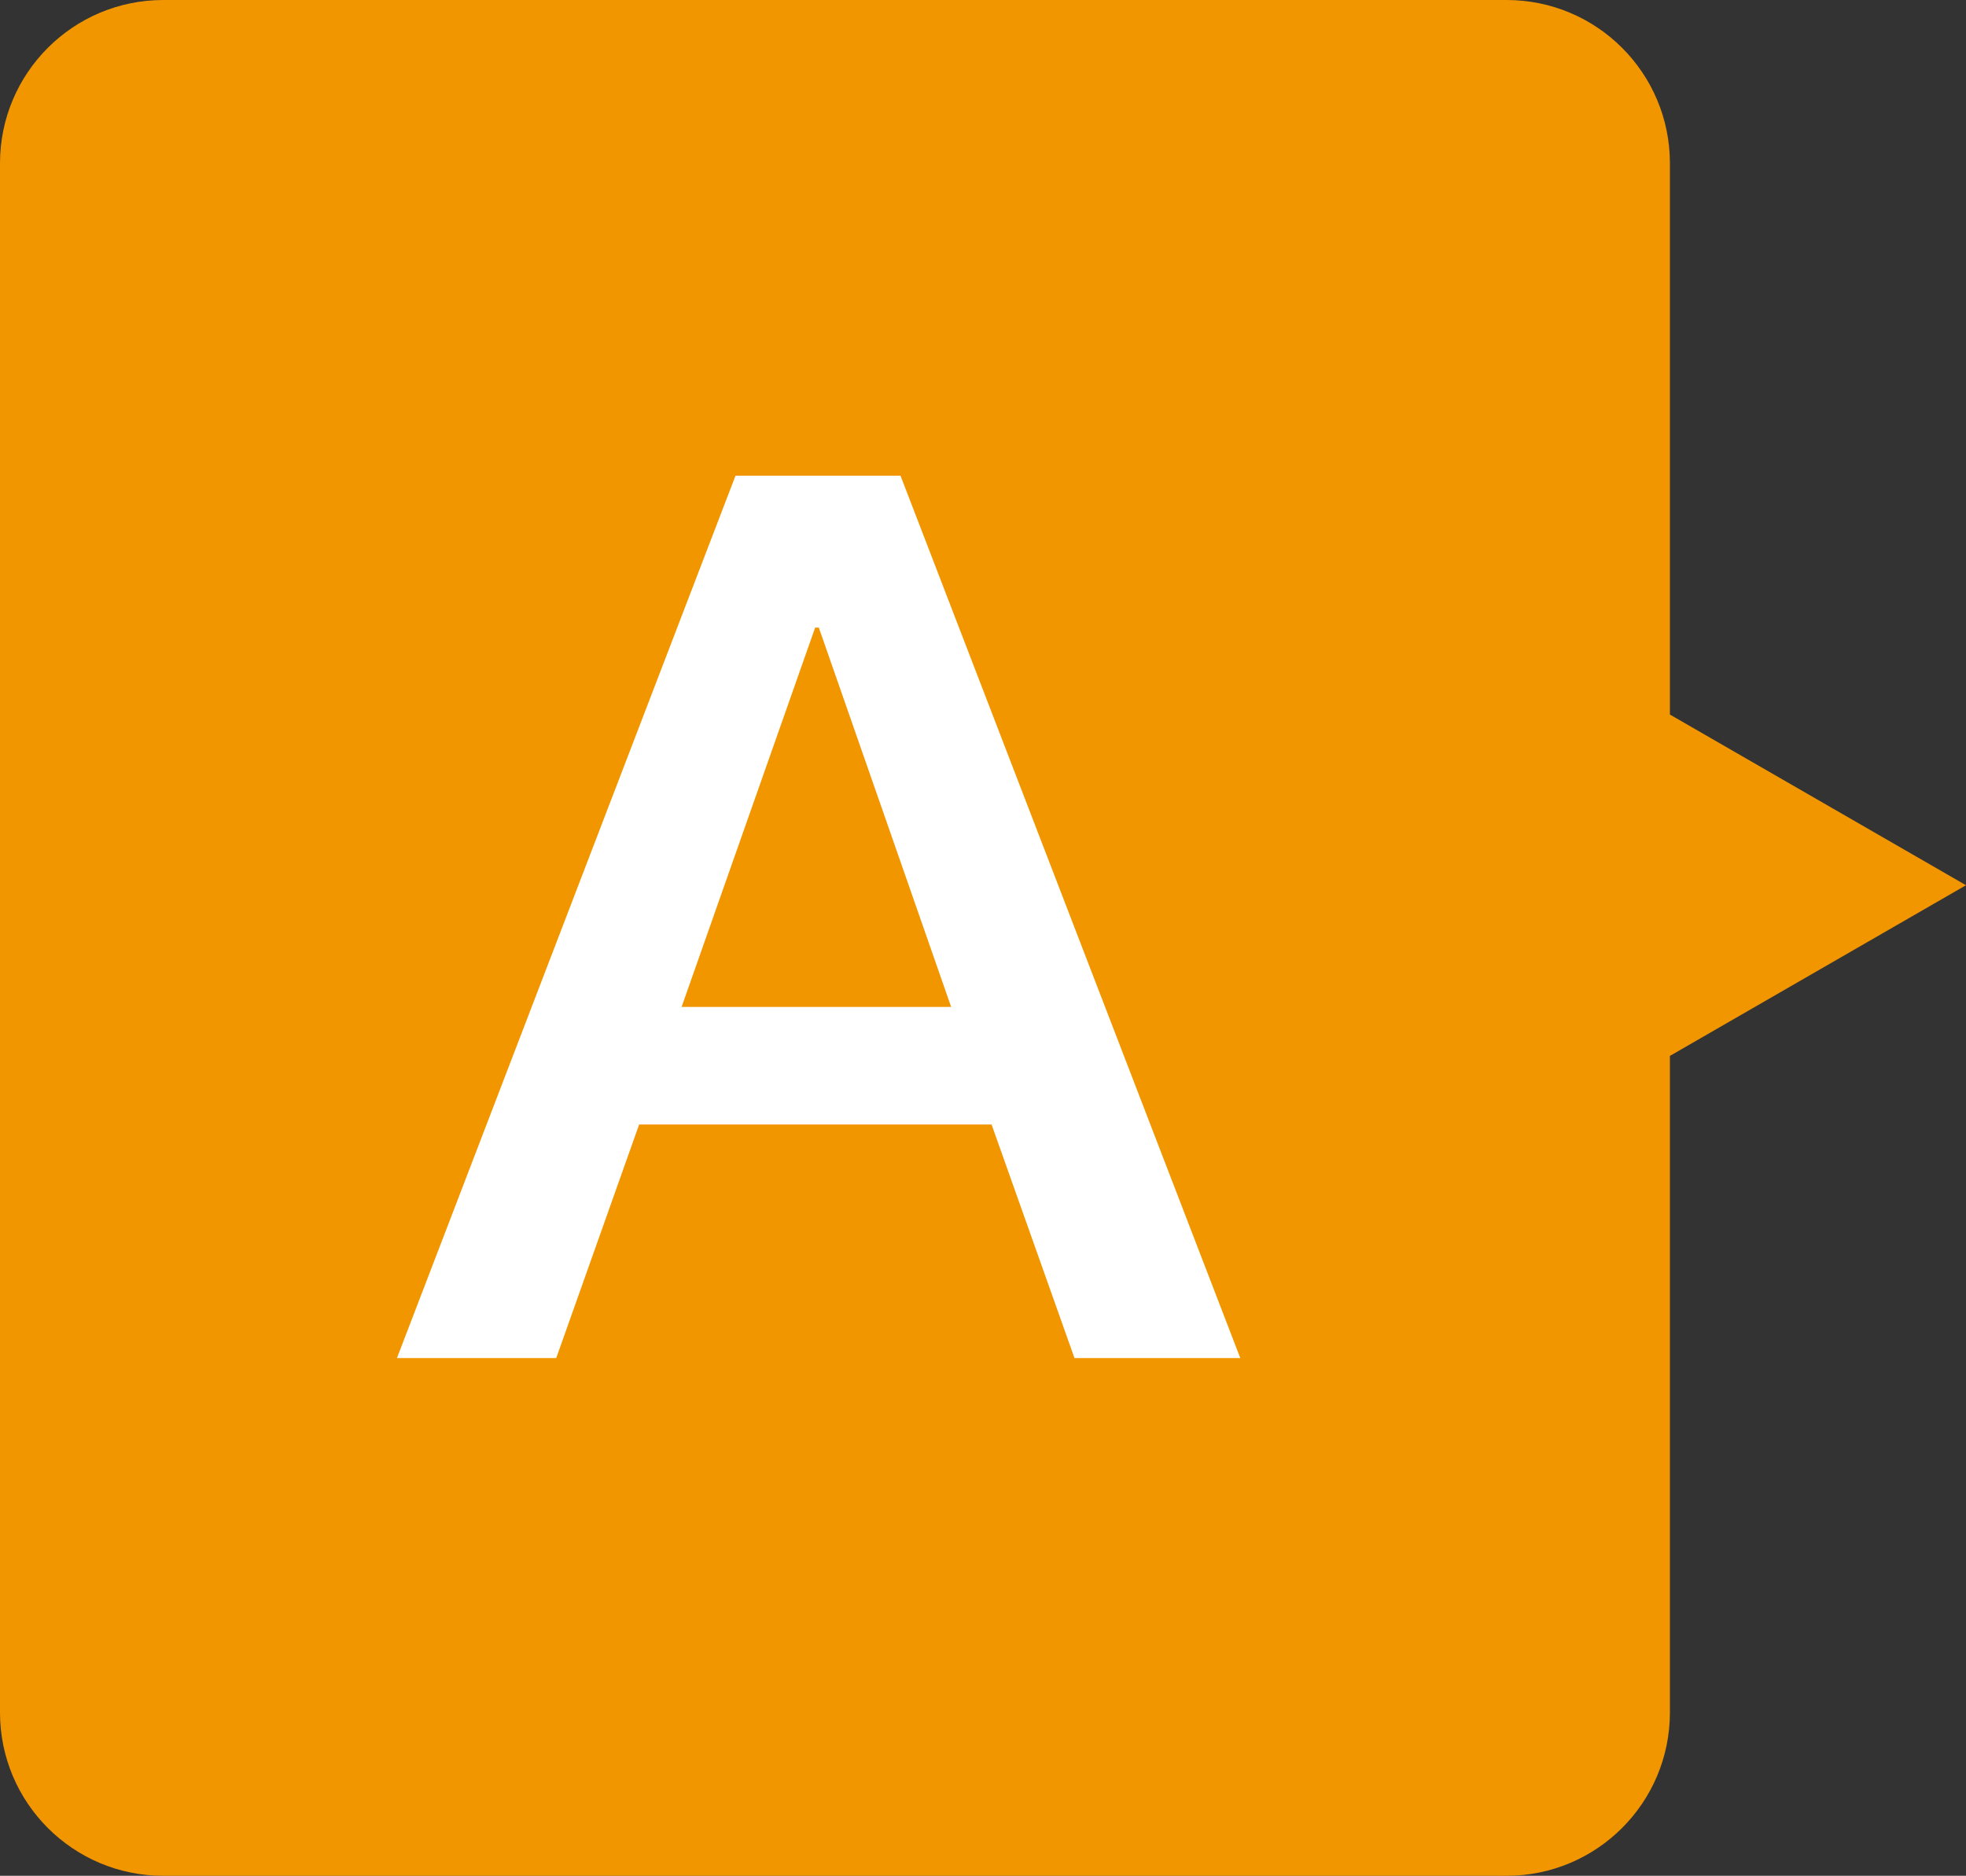
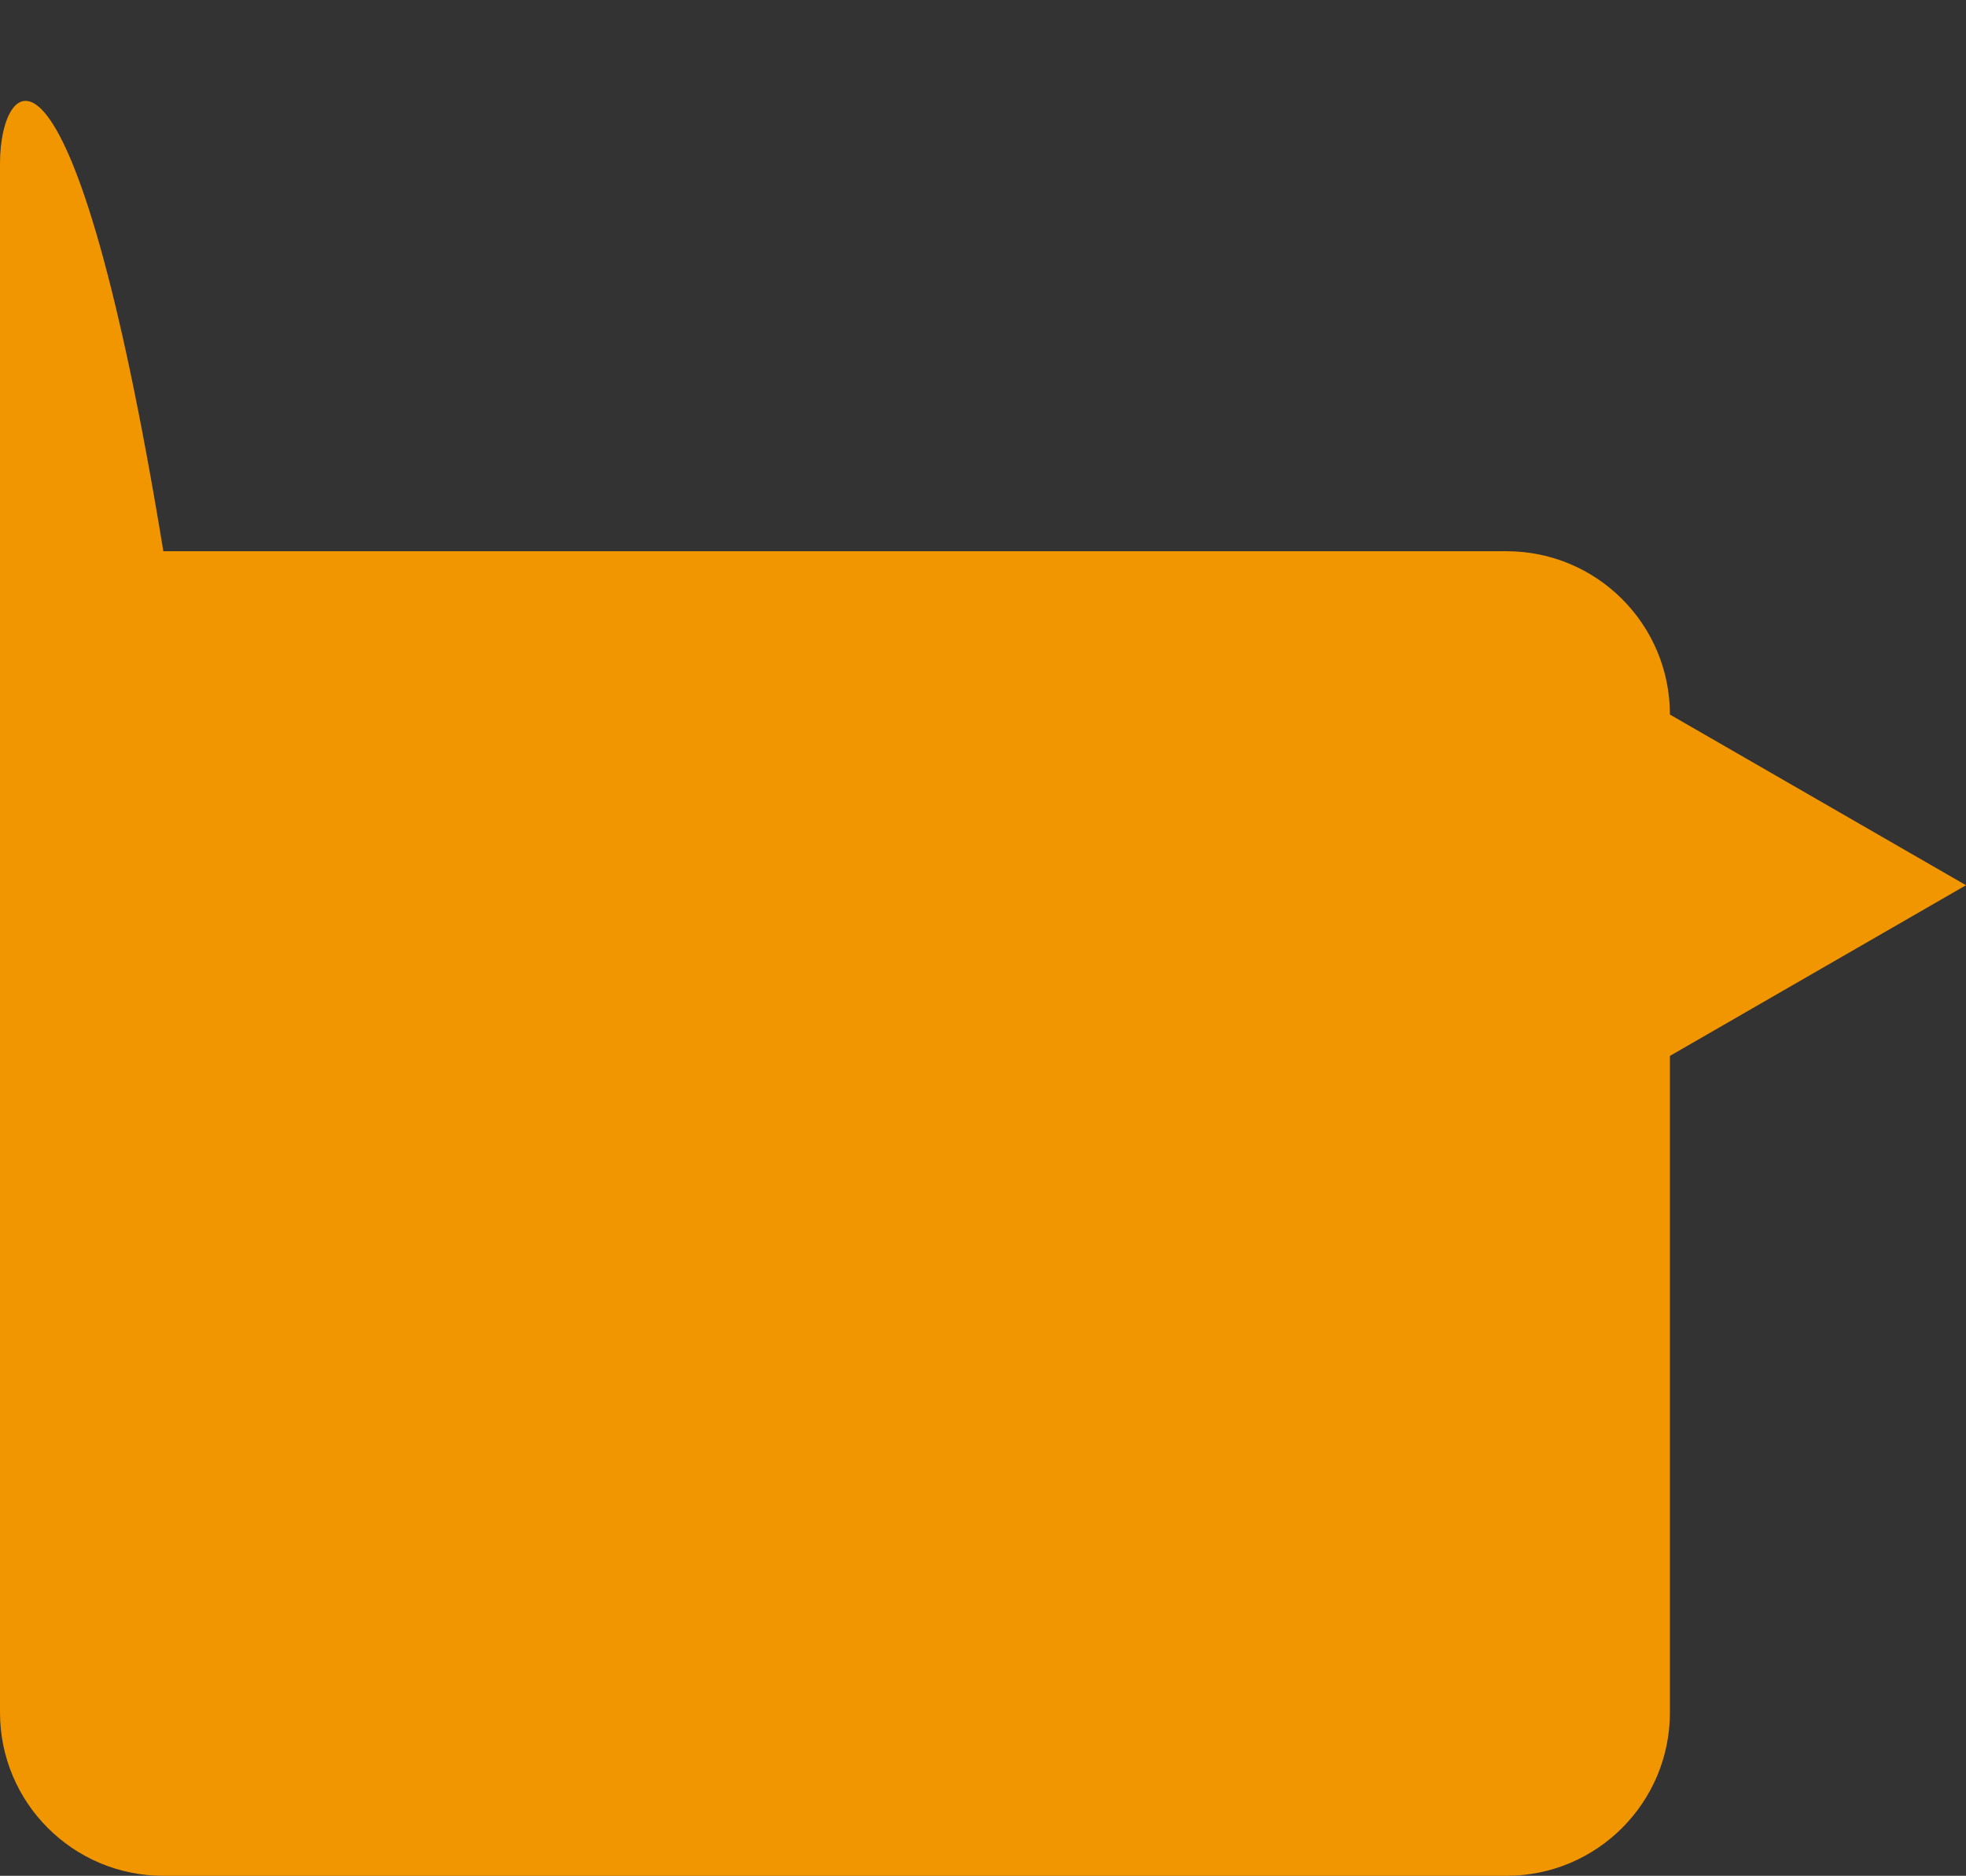
<svg xmlns="http://www.w3.org/2000/svg" data-name="レイヤー 2" viewBox="0 0 48.14 45.94">
  <rect x="0" y="0" width="48.14" height="45.94" fill="#333333" stroke="none" />
-   <path d="m48.14 21.68-7.25-4.18V4c0-2.21-1.79-4-4-4H4C1.79 0 0 1.79 0 4v37.94c0 2.21 1.79 4 4 4h32.89c2.21 0 4-1.79 4-4V25.86l7.25-4.18Z" style="stroke-width:0;fill:#f29600" />
-   <path d="M18.02 11.65h4.03l8.32 21.61h-4.06l-2.03-5.72h-8.63l-2.03 5.72h-3.9l8.29-21.61Zm-1.33 13.01h6.6l-3.24-9.29h-.09l-3.27 9.29Z" style="fill:#fff;stroke-width:0" />
+   <path d="m48.14 21.68-7.25-4.18c0-2.21-1.79-4-4-4H4C1.79 0 0 1.79 0 4v37.94c0 2.21 1.79 4 4 4h32.89c2.21 0 4-1.79 4-4V25.86l7.25-4.18Z" style="stroke-width:0;fill:#f29600" />
</svg>